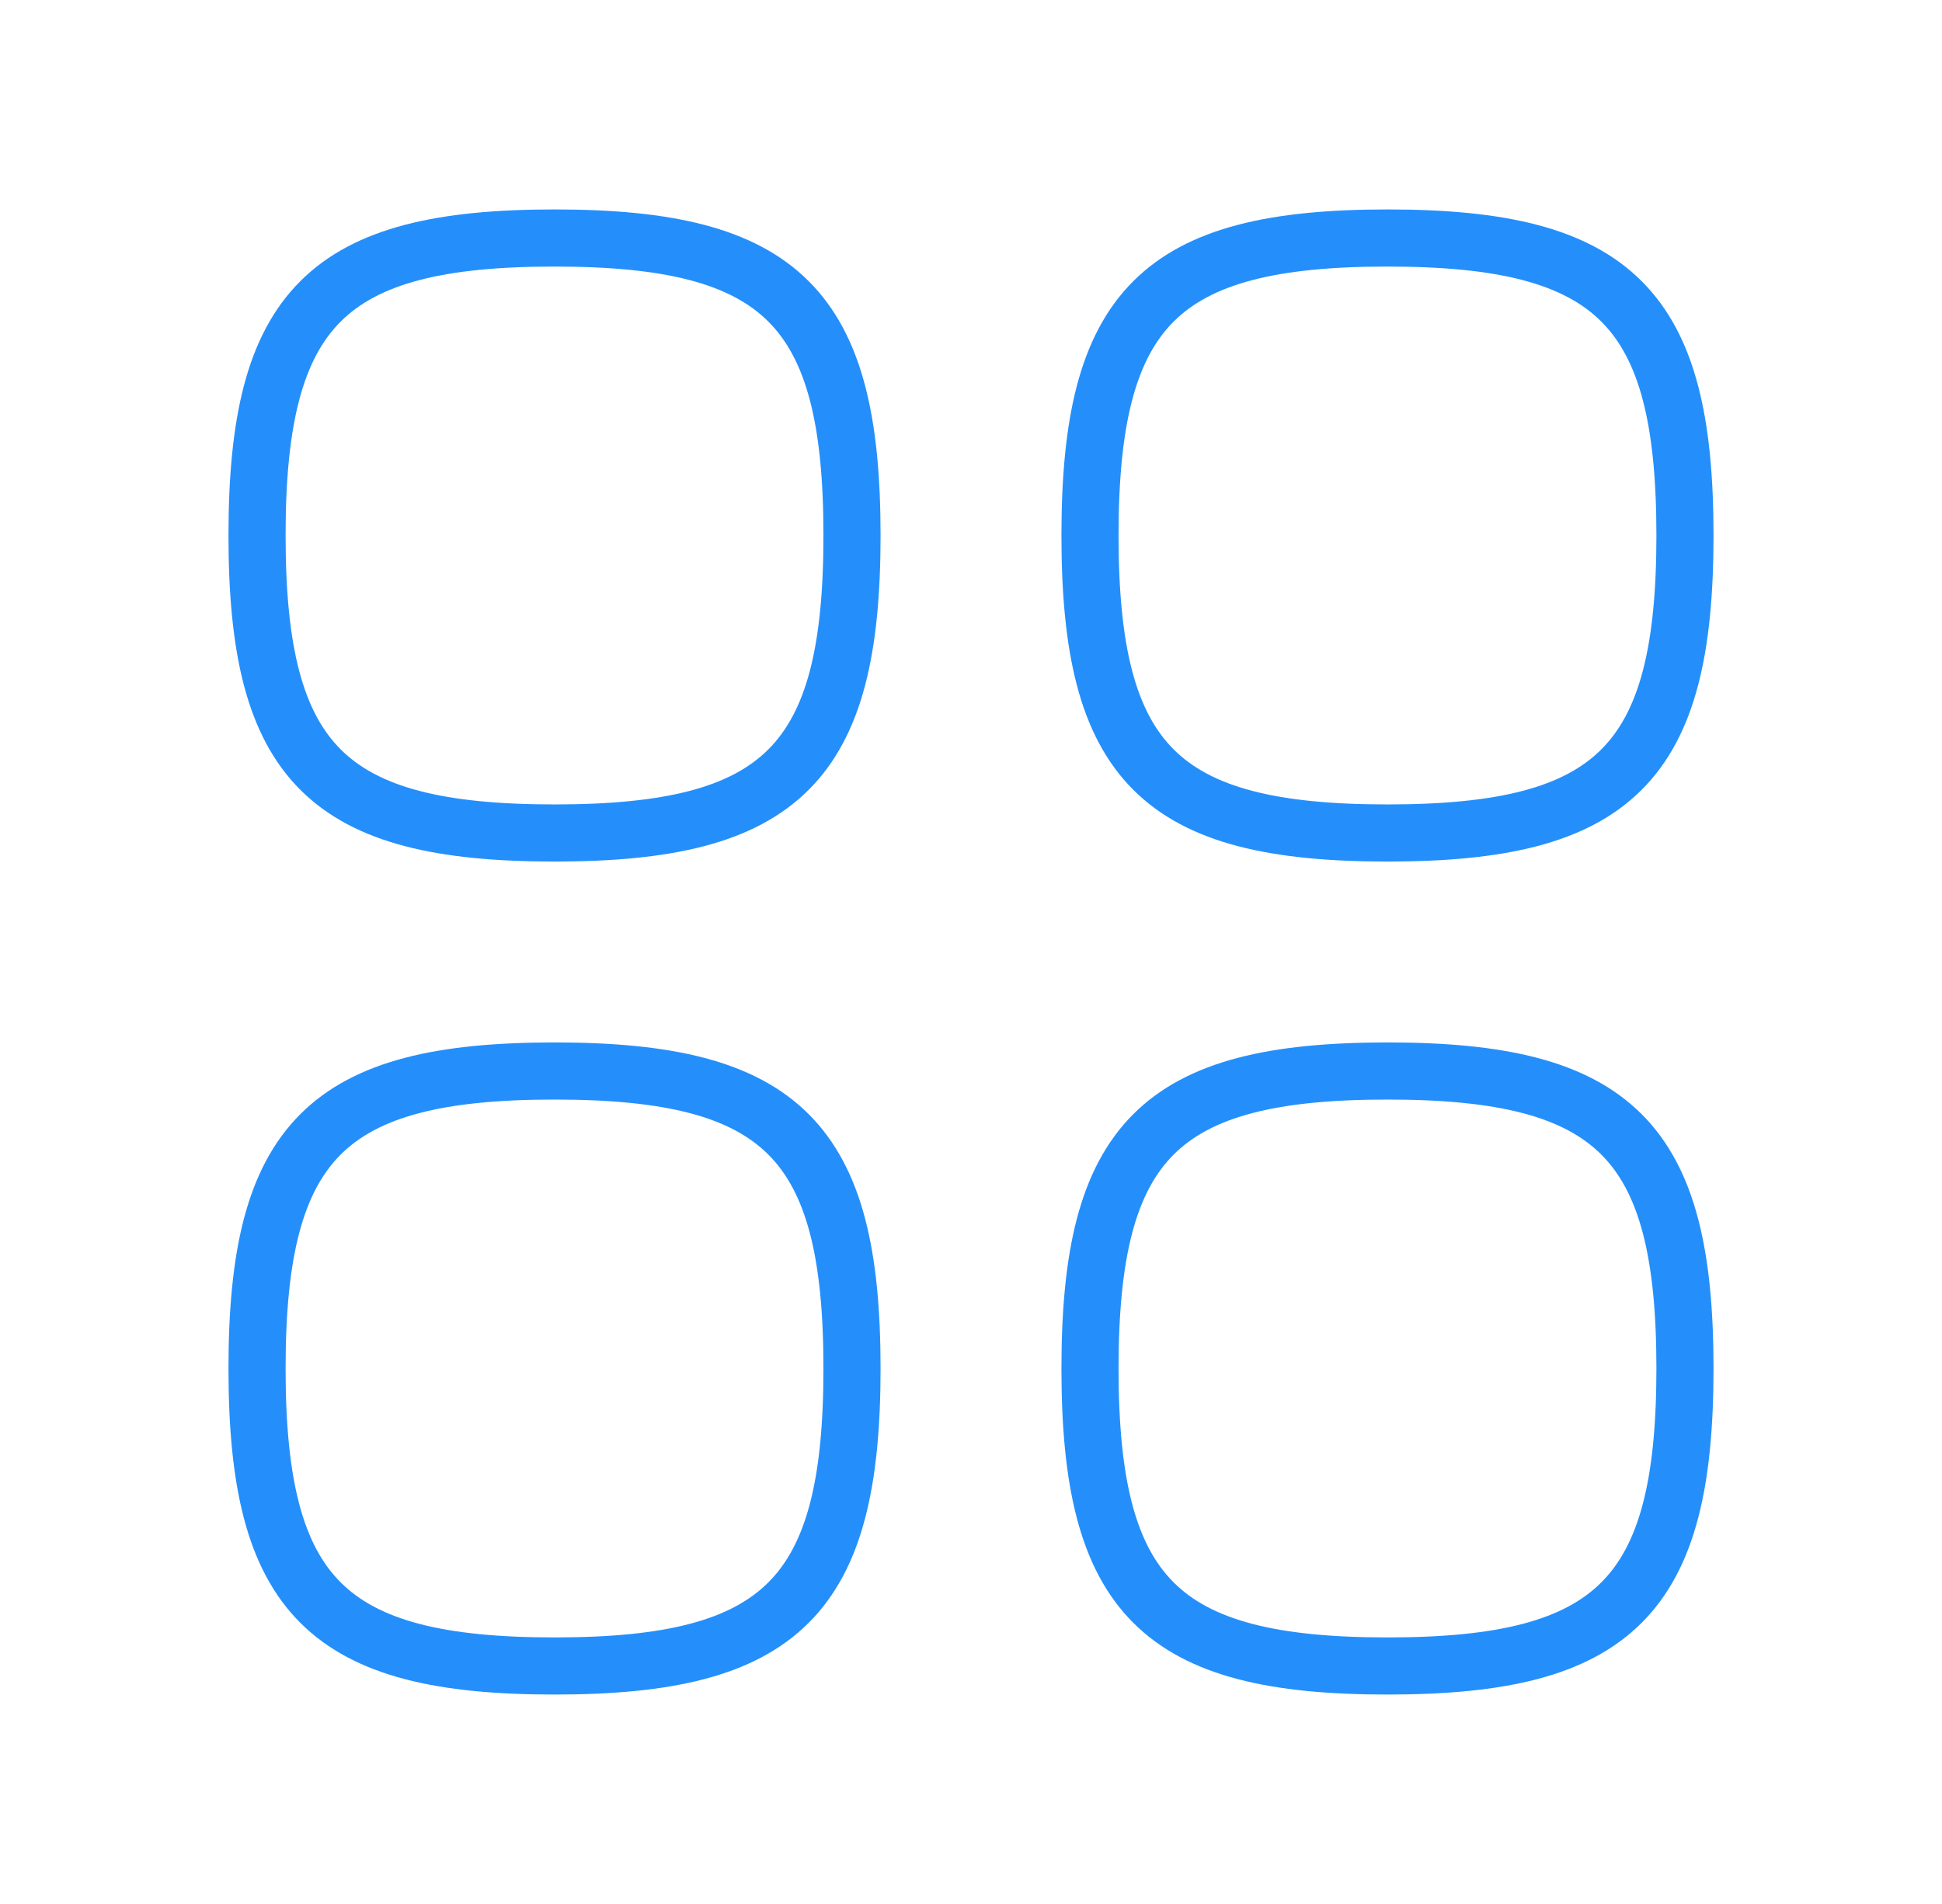
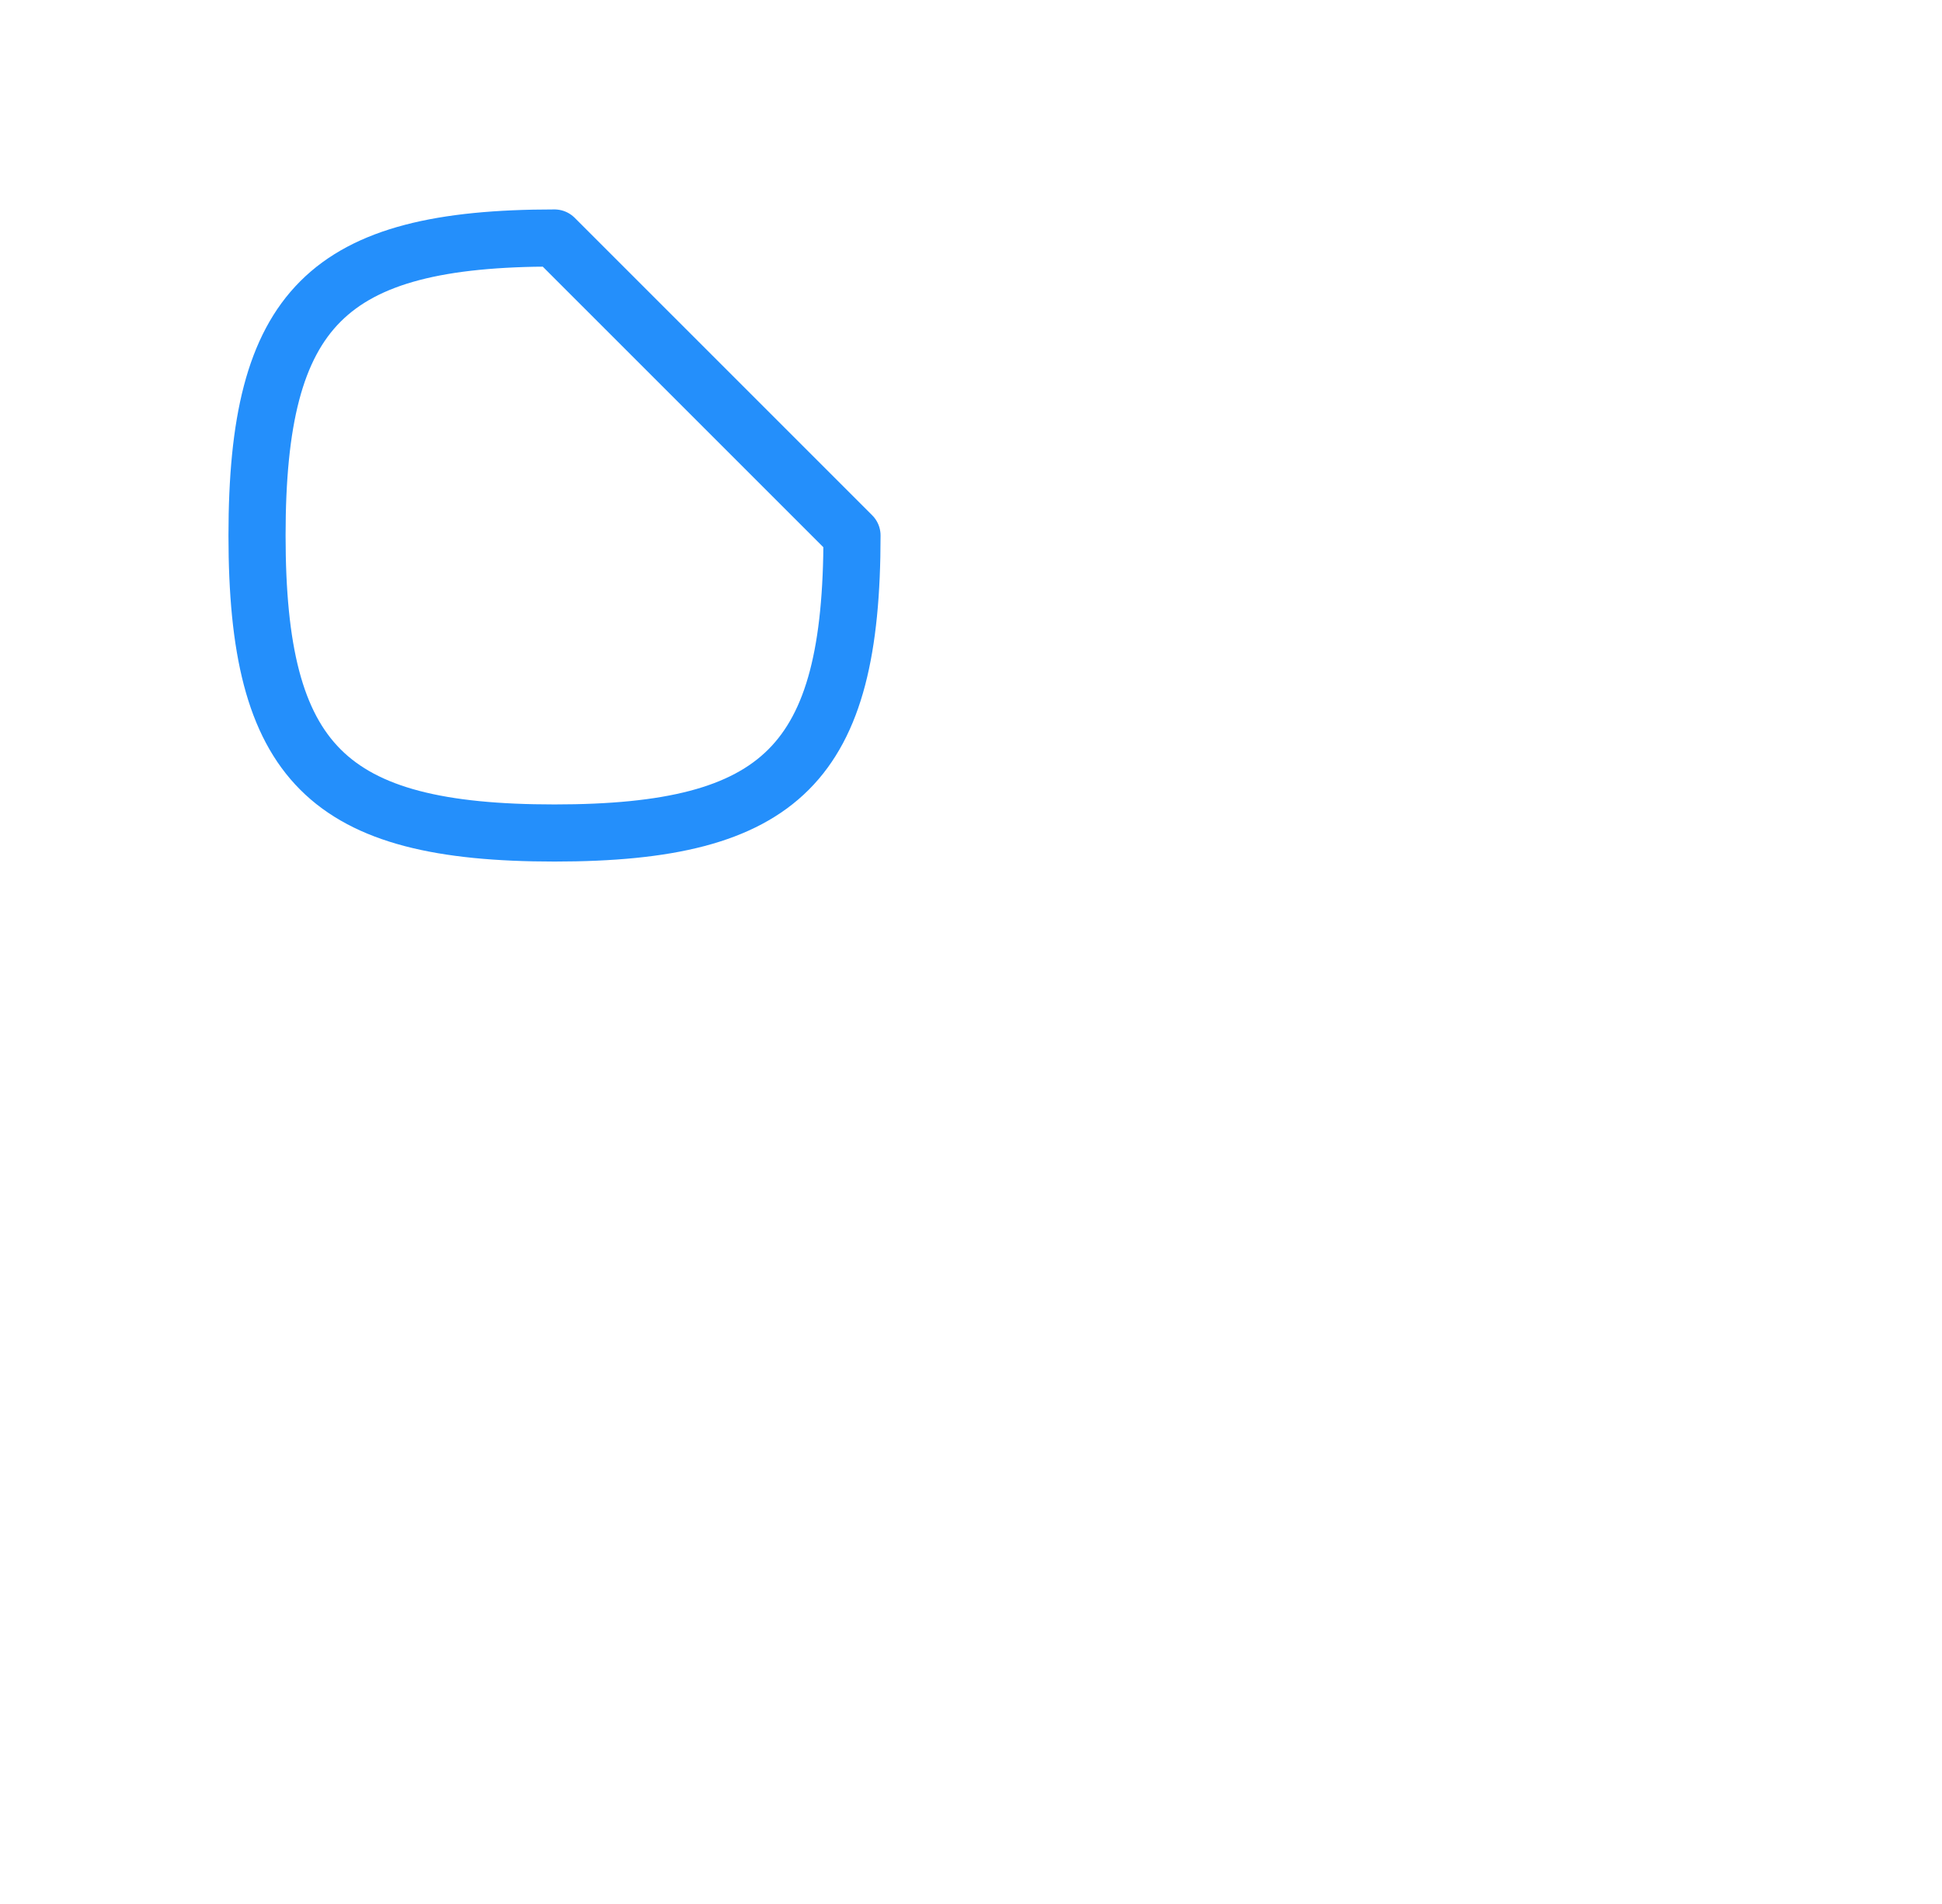
<svg xmlns="http://www.w3.org/2000/svg" width="51" height="50" viewBox="0 0 51 50" fill="none">
-   <path d="M14.562 6.25C8.588 6.25 6.75 8.088 6.75 14.062C6.75 20.037 8.588 21.875 14.562 21.875C20.537 21.875 22.375 20.037 22.375 14.062C22.375 8.088 20.537 6.25 14.562 6.25Z" stroke="#248FFB" stroke-width="1.5" stroke-linecap="round" stroke-linejoin="round" />
-   <path d="M14.562 28.125C8.588 28.125 6.75 29.963 6.75 35.938C6.75 41.912 8.588 43.75 14.562 43.75C20.537 43.75 22.375 41.912 22.375 35.938C22.375 29.963 20.537 28.125 14.562 28.125Z" stroke="#248FFB" stroke-width="1.5" stroke-linecap="round" stroke-linejoin="round" />
-   <path d="M36.438 28.125C30.463 28.125 28.625 29.963 28.625 35.938C28.625 41.912 30.463 43.75 36.438 43.75C42.412 43.75 44.25 41.912 44.25 35.938C44.25 29.963 42.412 28.125 36.438 28.125Z" stroke="#248FFB" stroke-width="1.5" stroke-linecap="round" stroke-linejoin="round" />
-   <path d="M36.438 6.25C30.463 6.25 28.625 8.088 28.625 14.062C28.625 20.037 30.463 21.875 36.438 21.875C42.412 21.875 44.25 20.037 44.25 14.062C44.25 8.088 42.412 6.25 36.438 6.25Z" stroke="#248FFB" stroke-width="1.5" stroke-linecap="round" stroke-linejoin="round" />
+   <path d="M14.562 6.25C8.588 6.25 6.75 8.088 6.75 14.062C6.75 20.037 8.588 21.875 14.562 21.875C20.537 21.875 22.375 20.037 22.375 14.062Z" stroke="#248FFB" stroke-width="1.5" stroke-linecap="round" stroke-linejoin="round" />
</svg>